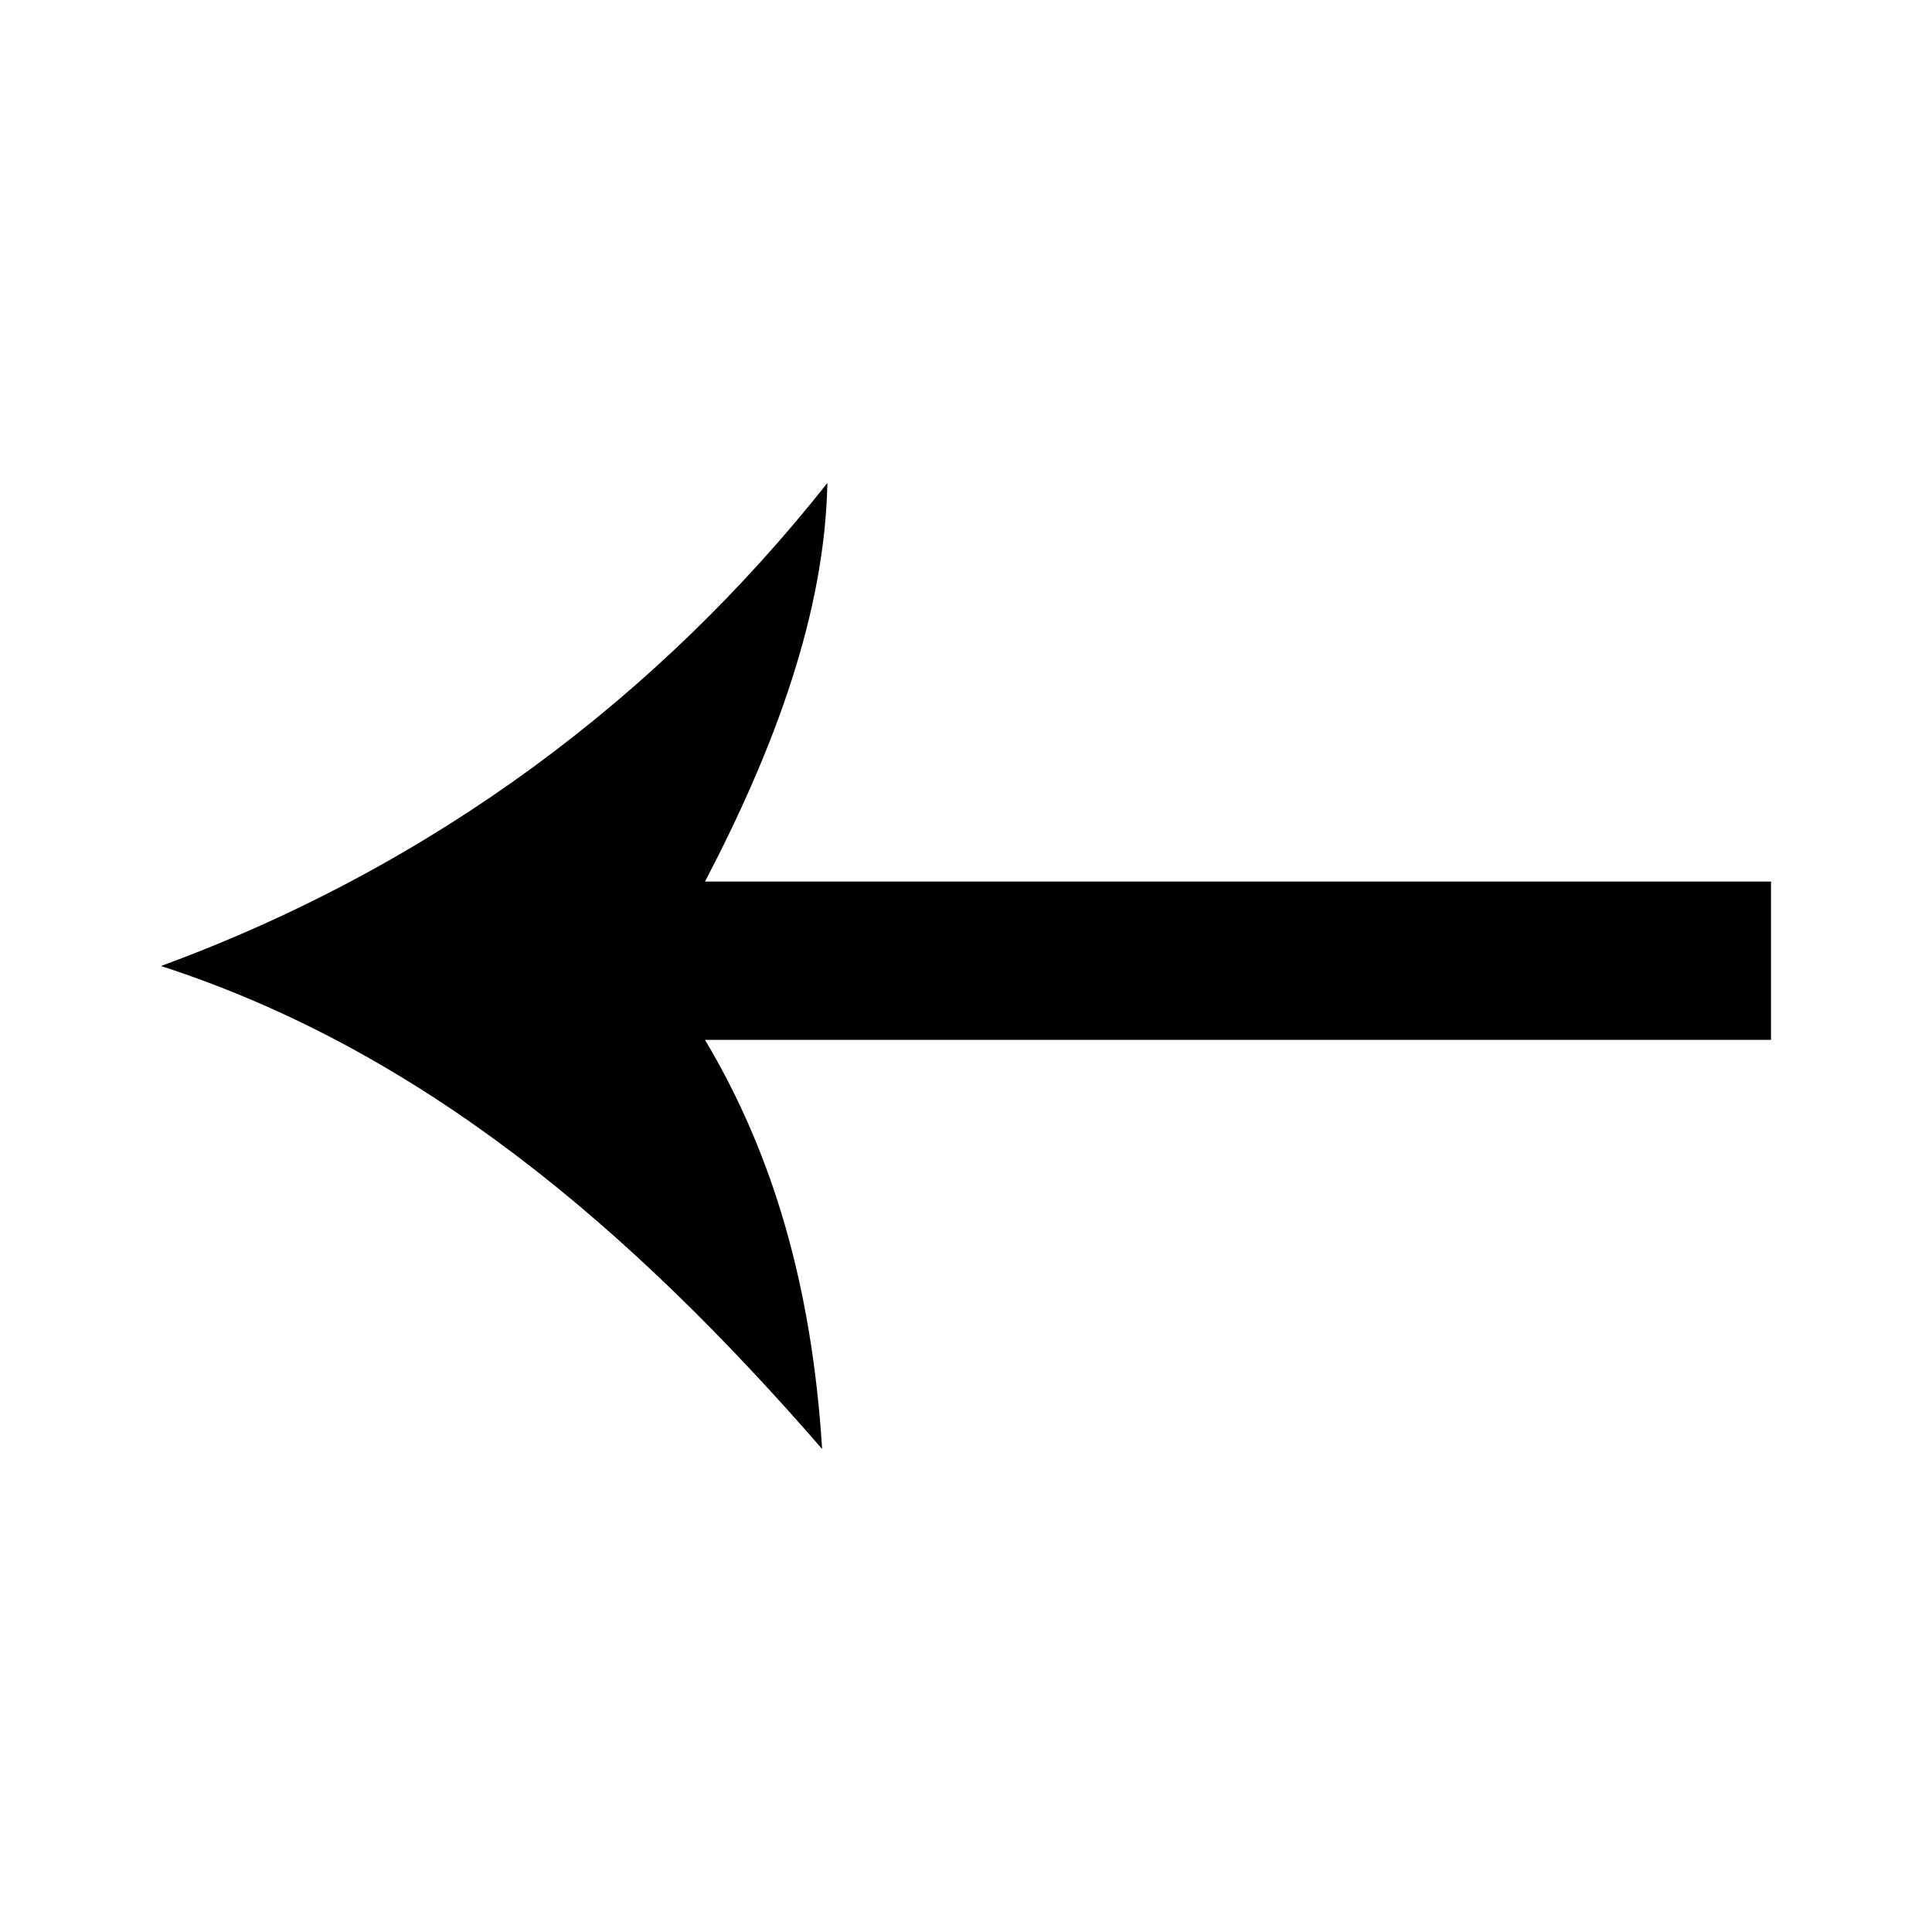
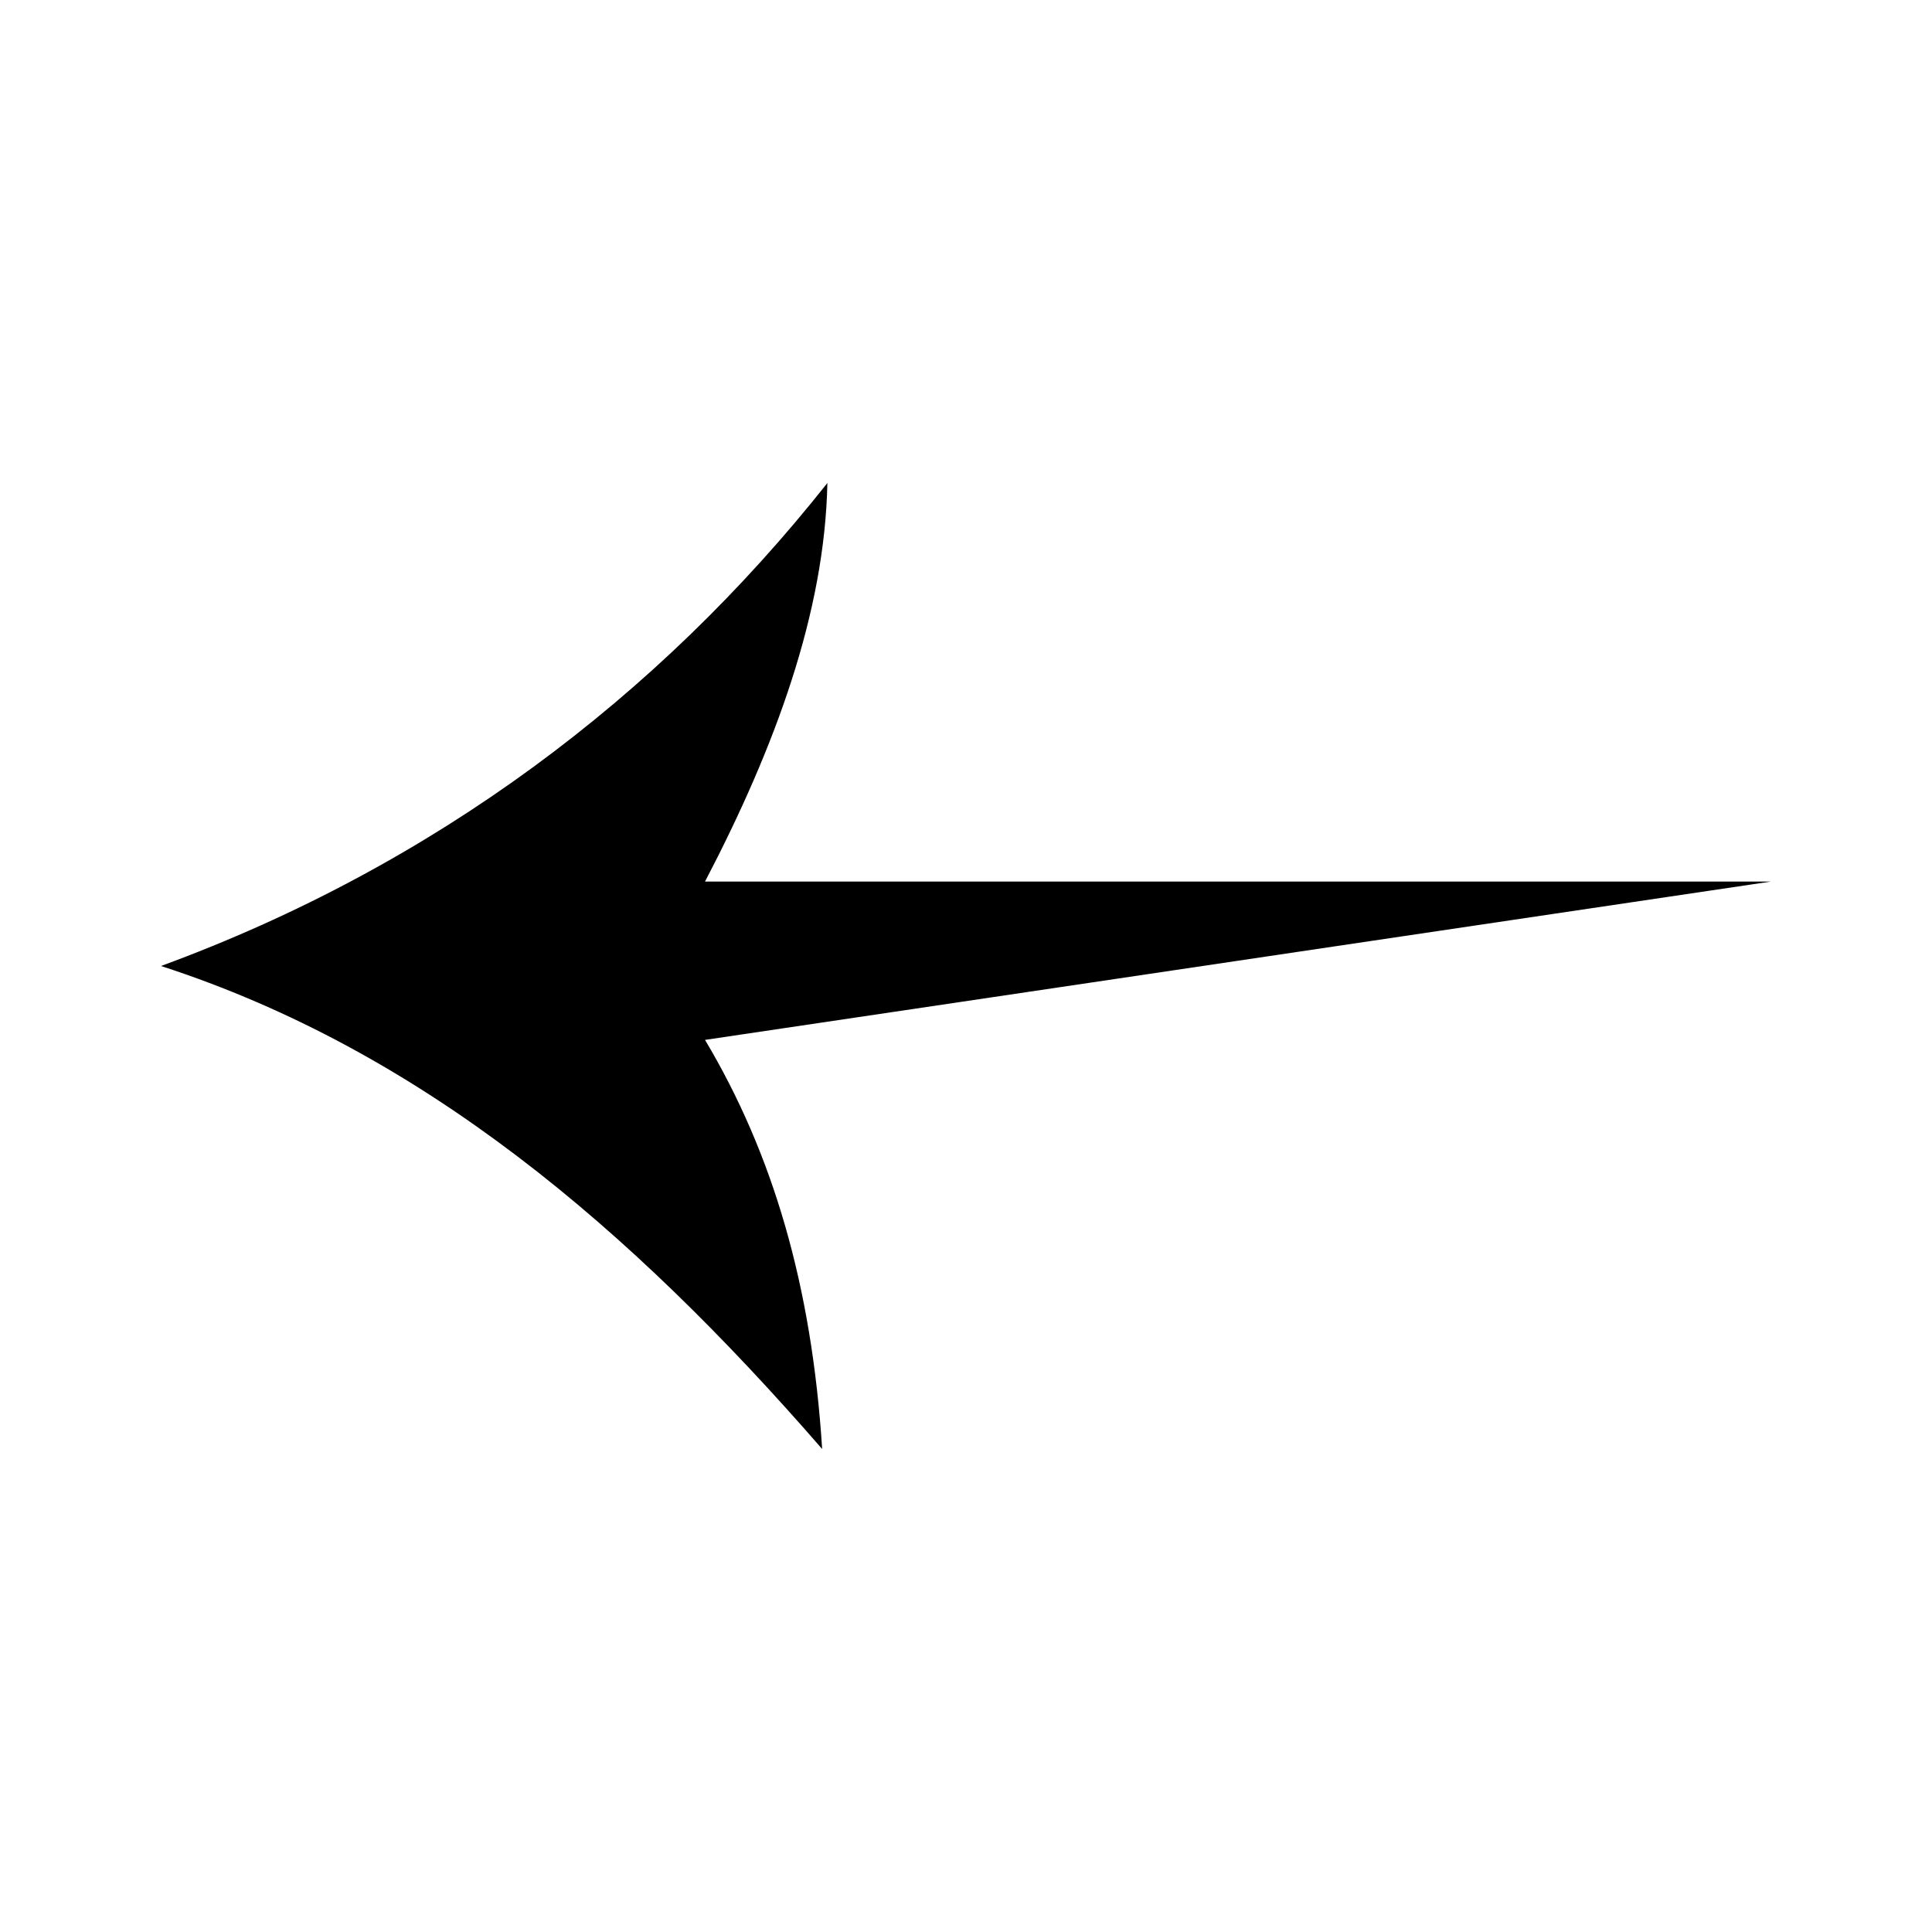
<svg xmlns="http://www.w3.org/2000/svg" width="24" height="24" viewBox="0 0 24 24" fill="none">
-   <path fill-rule="evenodd" clip-rule="evenodd" d="M2 12C5.395 10.754 8.176 8.656 10.278 6C10.246 7.607 9.631 9.279 8.758 10.951L22 10.951L22 12.918L8.758 12.918C9.599 14.328 10.084 15.967 10.213 18C7.821 15.246 5.234 13.049 2 12Z" fill="black" />
+   <path fill-rule="evenodd" clip-rule="evenodd" d="M2 12C5.395 10.754 8.176 8.656 10.278 6C10.246 7.607 9.631 9.279 8.758 10.951L22 10.951L8.758 12.918C9.599 14.328 10.084 15.967 10.213 18C7.821 15.246 5.234 13.049 2 12Z" fill="black" />
</svg>